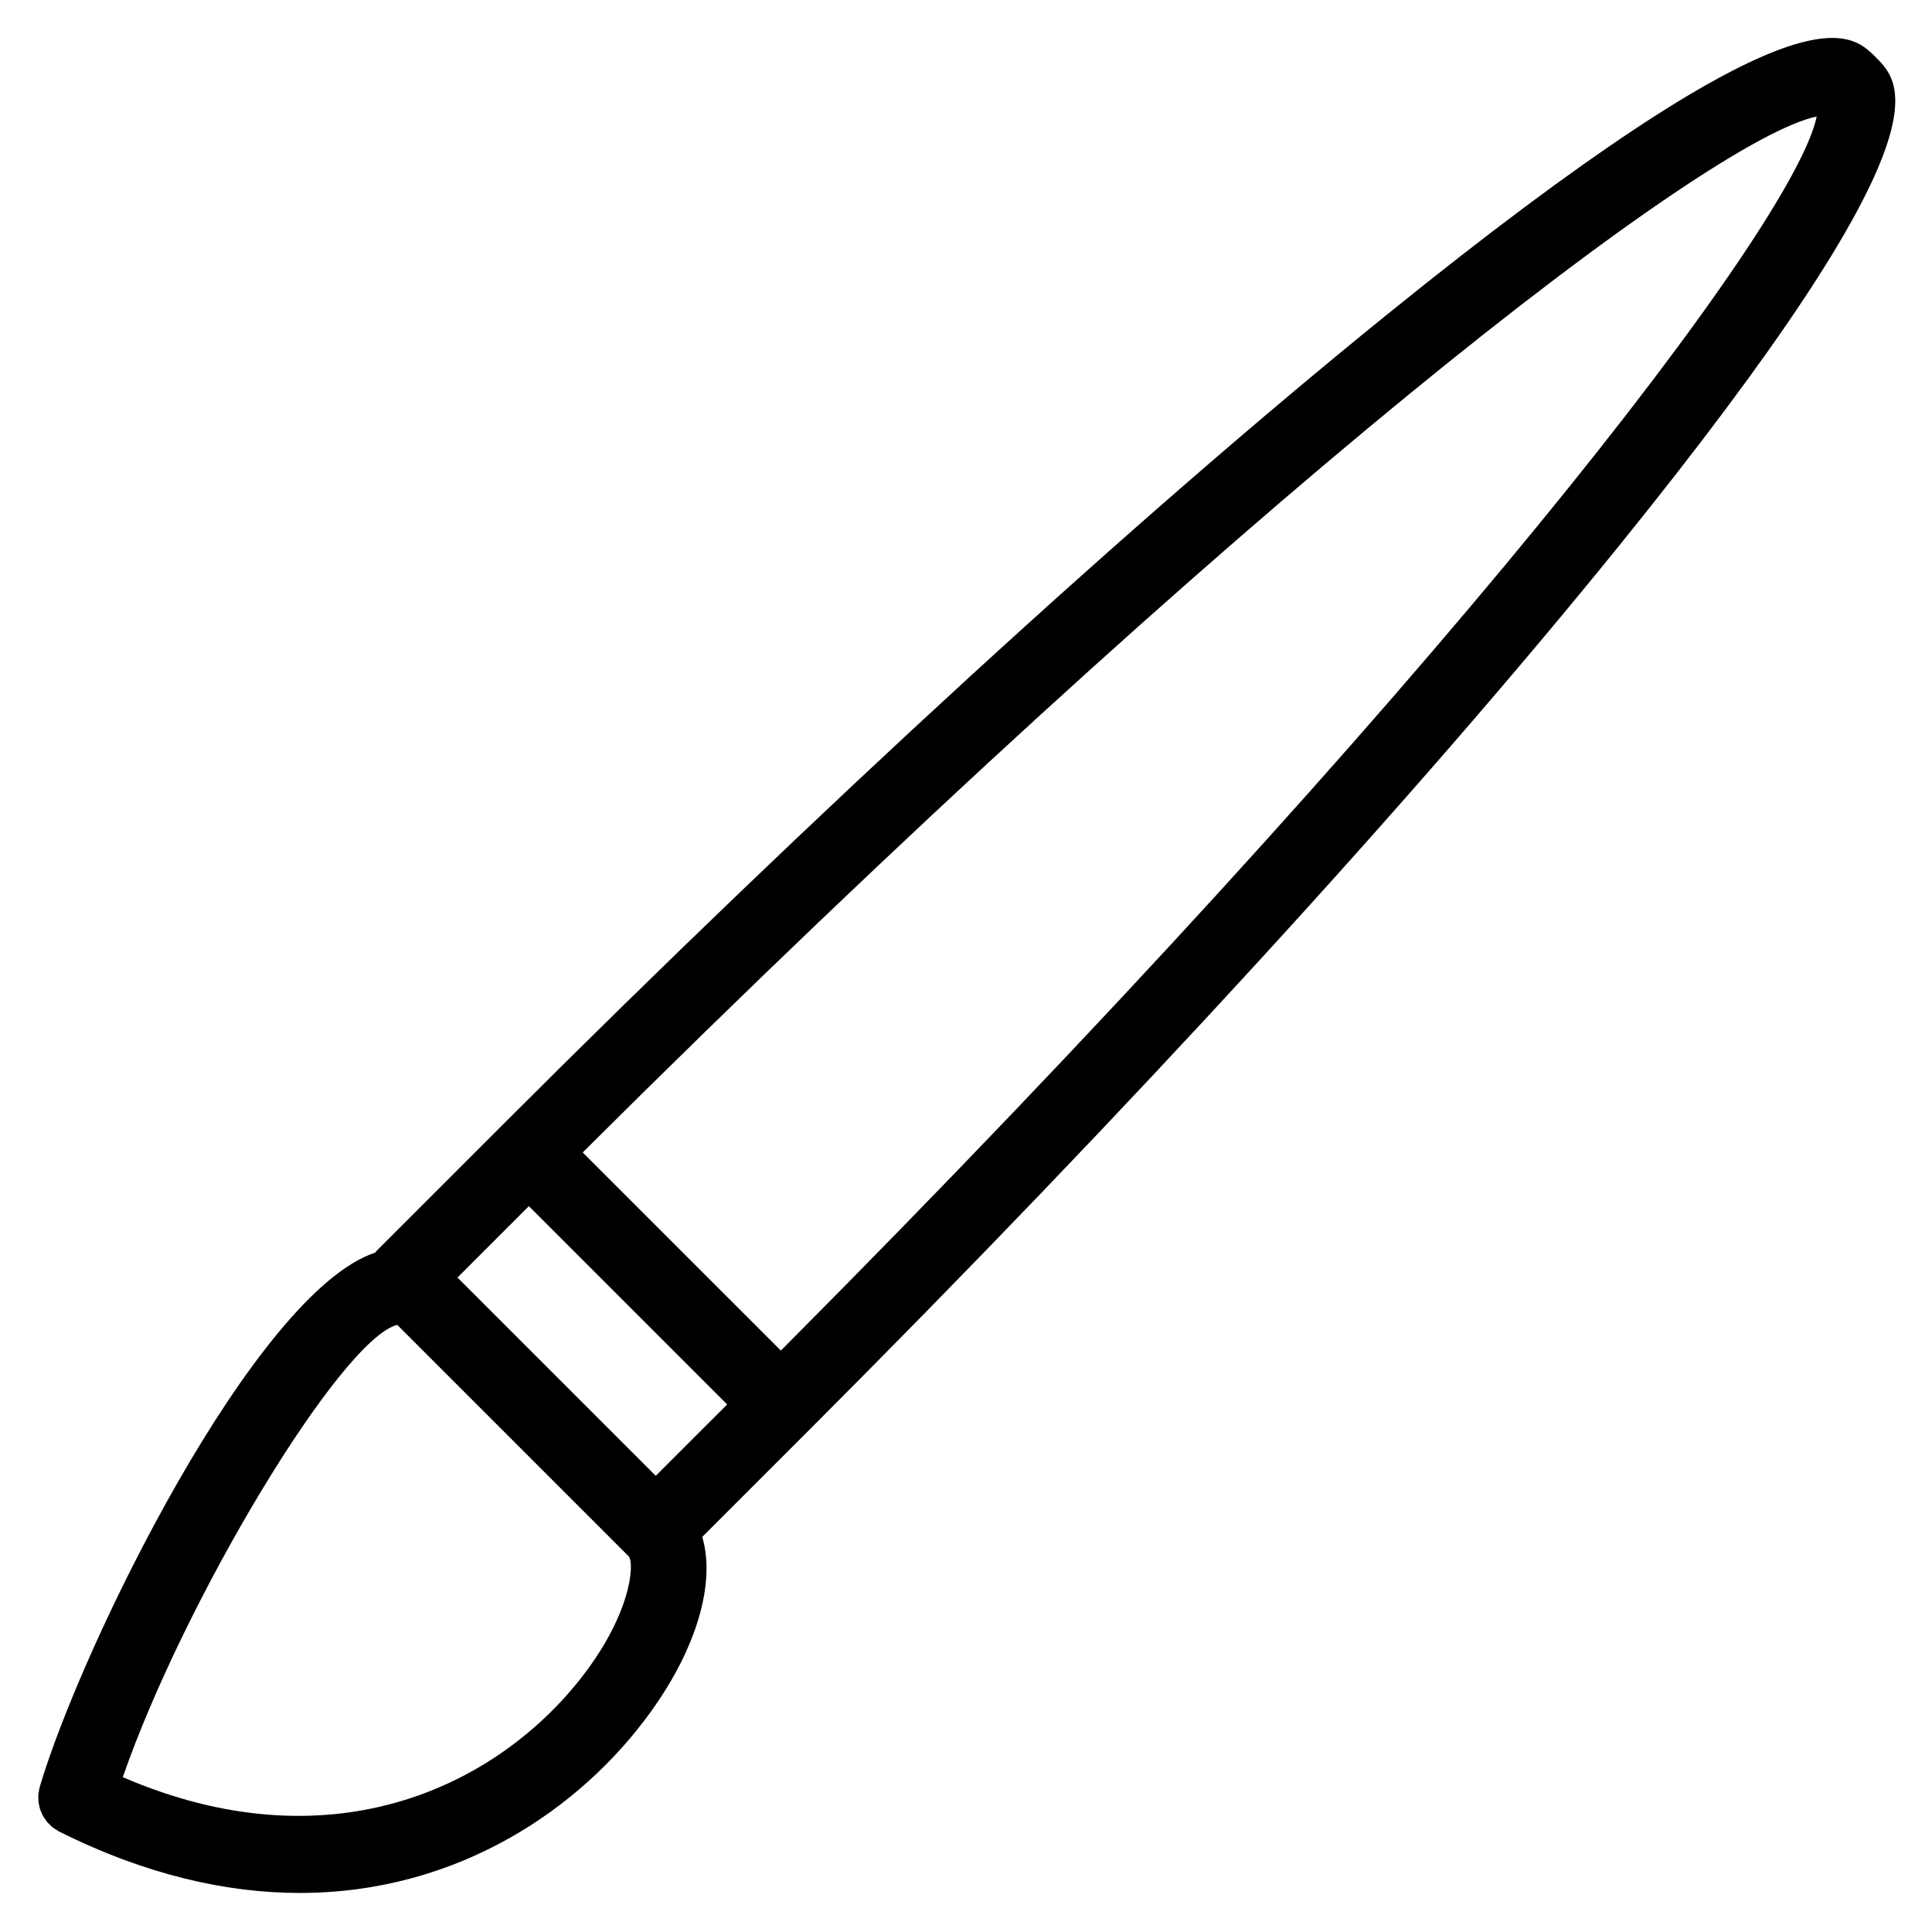
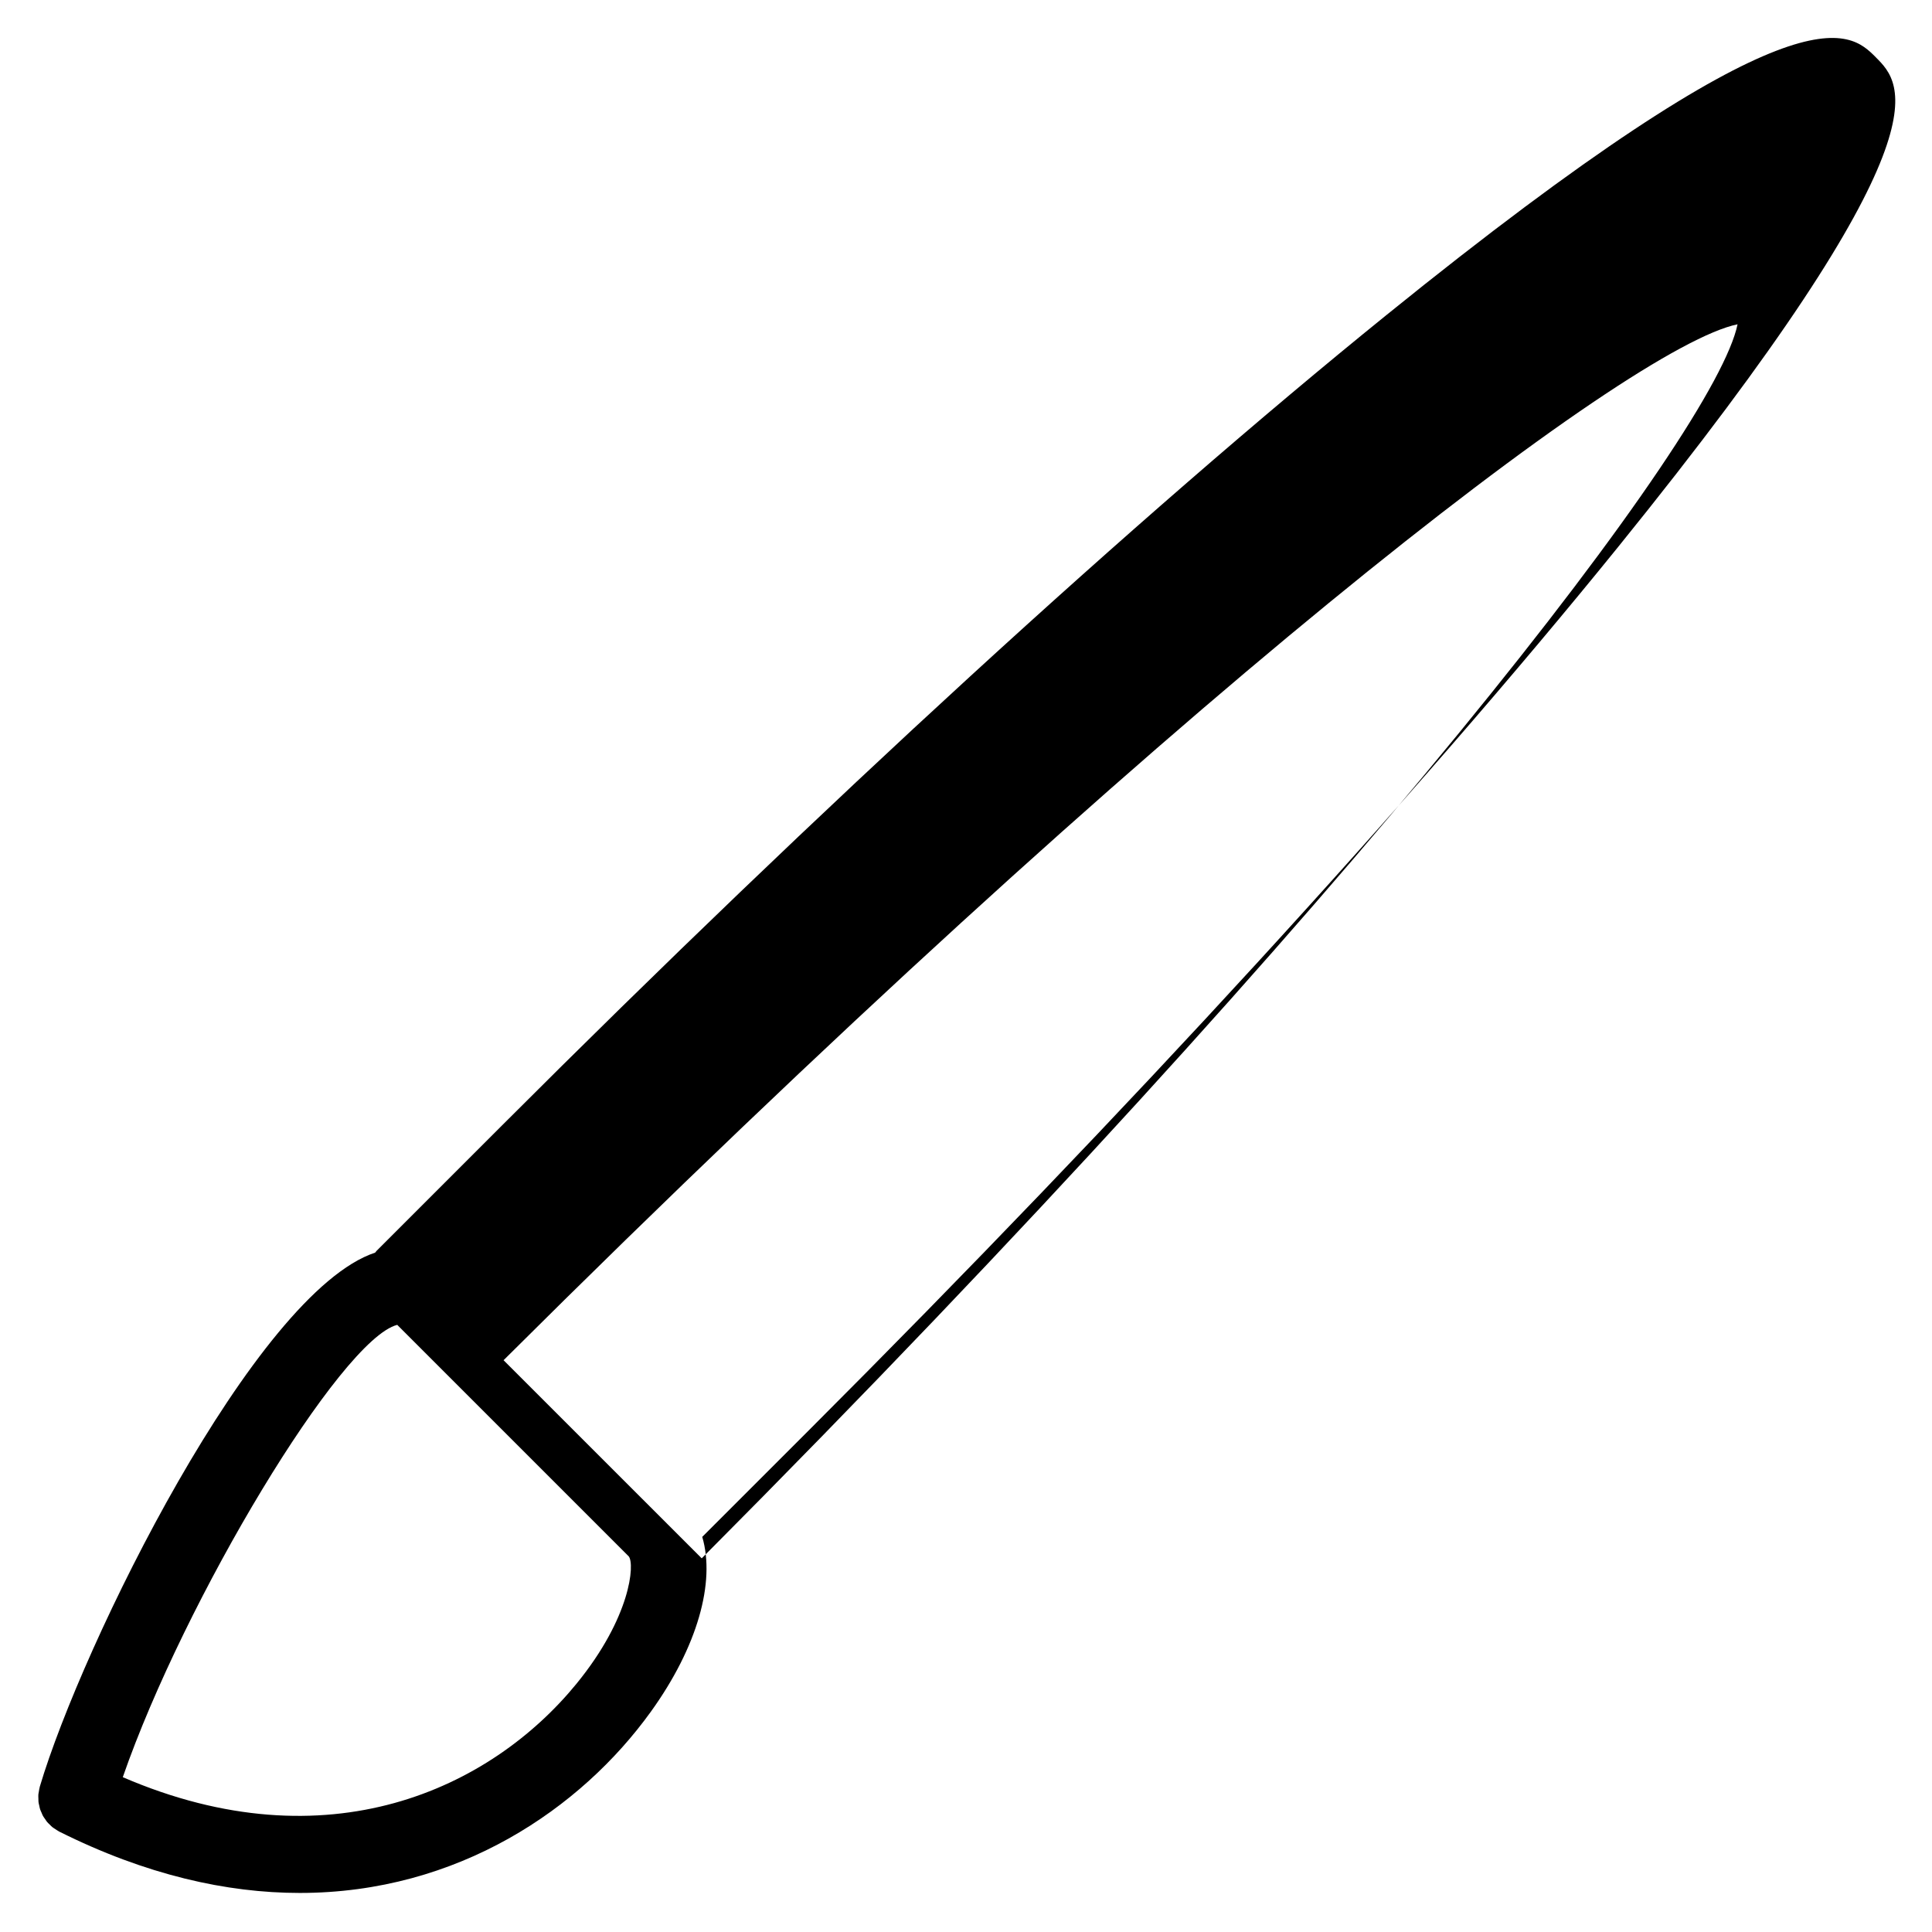
<svg xmlns="http://www.w3.org/2000/svg" fill="#000000" width="800px" height="800px" version="1.1" viewBox="144 144 512 512">
-   <path d="m641.14 159.21c-0.004-0.004-0.004-0.012-0.012-0.016-7.082-7.082-20.273-20.254-129.72 68.305-66.305 53.656-149.54 129.92-234.38 214.76l-33.176 33.172c-0.16 0.156-0.277 0.348-0.422 0.52-31.824 10.578-77.688 103.89-88.883 141.54-0.012 0.047-0.012 0.09-0.023 0.125-0.105 0.383-0.16 0.77-0.223 1.16-0.047 0.277-0.117 0.551-0.137 0.828-0.023 0.348 0 0.695 0.012 1.039 0.012 0.316-0.004 0.625 0.031 0.938 0.035 0.312 0.125 0.609 0.195 0.922 0.07 0.324 0.121 0.656 0.223 0.969s0.246 0.598 0.379 0.898c0.125 0.293 0.23 0.59 0.383 0.867 0.16 0.301 0.371 0.562 0.57 0.848 0.176 0.25 0.328 0.52 0.523 0.75 0.203 0.242 0.441 0.453 0.672 0.676 0.242 0.242 0.469 0.492 0.734 0.707 0.223 0.18 0.484 0.324 0.73 0.488 0.316 0.211 0.621 0.434 0.957 0.609 0.039 0.02 0.074 0.055 0.117 0.074 22.949 11.473 44.352 16.262 63.754 16.262 42.008 0 74.598-22.445 93.008-47.988 12.391-17.184 17.184-34.391 13.652-46.375l27.973-27.965c84.836-84.84 161.1-168.08 214.75-234.38 88.512-109.43 75.398-122.64 68.309-129.73zm-344.33 430.96c-22.812 27.926-65.949 48.227-120.27 24.801 16.348-47.117 57.809-116.06 72.73-119.87l61.363 61.363c1.613 2.066 0.531 16.129-13.828 33.707zm20.973-55.062-52.551-52.547 18.922-18.922 52.551 52.551zm33.156-33.191-52.516-52.508c175.72-174.96 298.41-268.62 327.02-274.53-5.856 28.559-99.508 151.25-274.51 327.04z" />
+   <path d="m641.14 159.21c-0.004-0.004-0.004-0.012-0.012-0.016-7.082-7.082-20.273-20.254-129.72 68.305-66.305 53.656-149.54 129.92-234.38 214.76l-33.176 33.172c-0.16 0.156-0.277 0.348-0.422 0.52-31.824 10.578-77.688 103.89-88.883 141.54-0.012 0.047-0.012 0.09-0.023 0.125-0.105 0.383-0.16 0.77-0.223 1.16-0.047 0.277-0.117 0.551-0.137 0.828-0.023 0.348 0 0.695 0.012 1.039 0.012 0.316-0.004 0.625 0.031 0.938 0.035 0.312 0.125 0.609 0.195 0.922 0.07 0.324 0.121 0.656 0.223 0.969s0.246 0.598 0.379 0.898c0.125 0.293 0.23 0.59 0.383 0.867 0.16 0.301 0.371 0.562 0.57 0.848 0.176 0.25 0.328 0.52 0.523 0.75 0.203 0.242 0.441 0.453 0.672 0.676 0.242 0.242 0.469 0.492 0.734 0.707 0.223 0.18 0.484 0.324 0.73 0.488 0.316 0.211 0.621 0.434 0.957 0.609 0.039 0.02 0.074 0.055 0.117 0.074 22.949 11.473 44.352 16.262 63.754 16.262 42.008 0 74.598-22.445 93.008-47.988 12.391-17.184 17.184-34.391 13.652-46.375l27.973-27.965c84.836-84.84 161.1-168.08 214.75-234.38 88.512-109.43 75.398-122.64 68.309-129.73zm-344.33 430.96c-22.812 27.926-65.949 48.227-120.27 24.801 16.348-47.117 57.809-116.06 72.73-119.87l61.363 61.363c1.613 2.066 0.531 16.129-13.828 33.707zzm33.156-33.191-52.516-52.508c175.72-174.96 298.41-268.62 327.02-274.53-5.856 28.559-99.508 151.25-274.51 327.04z" />
</svg>